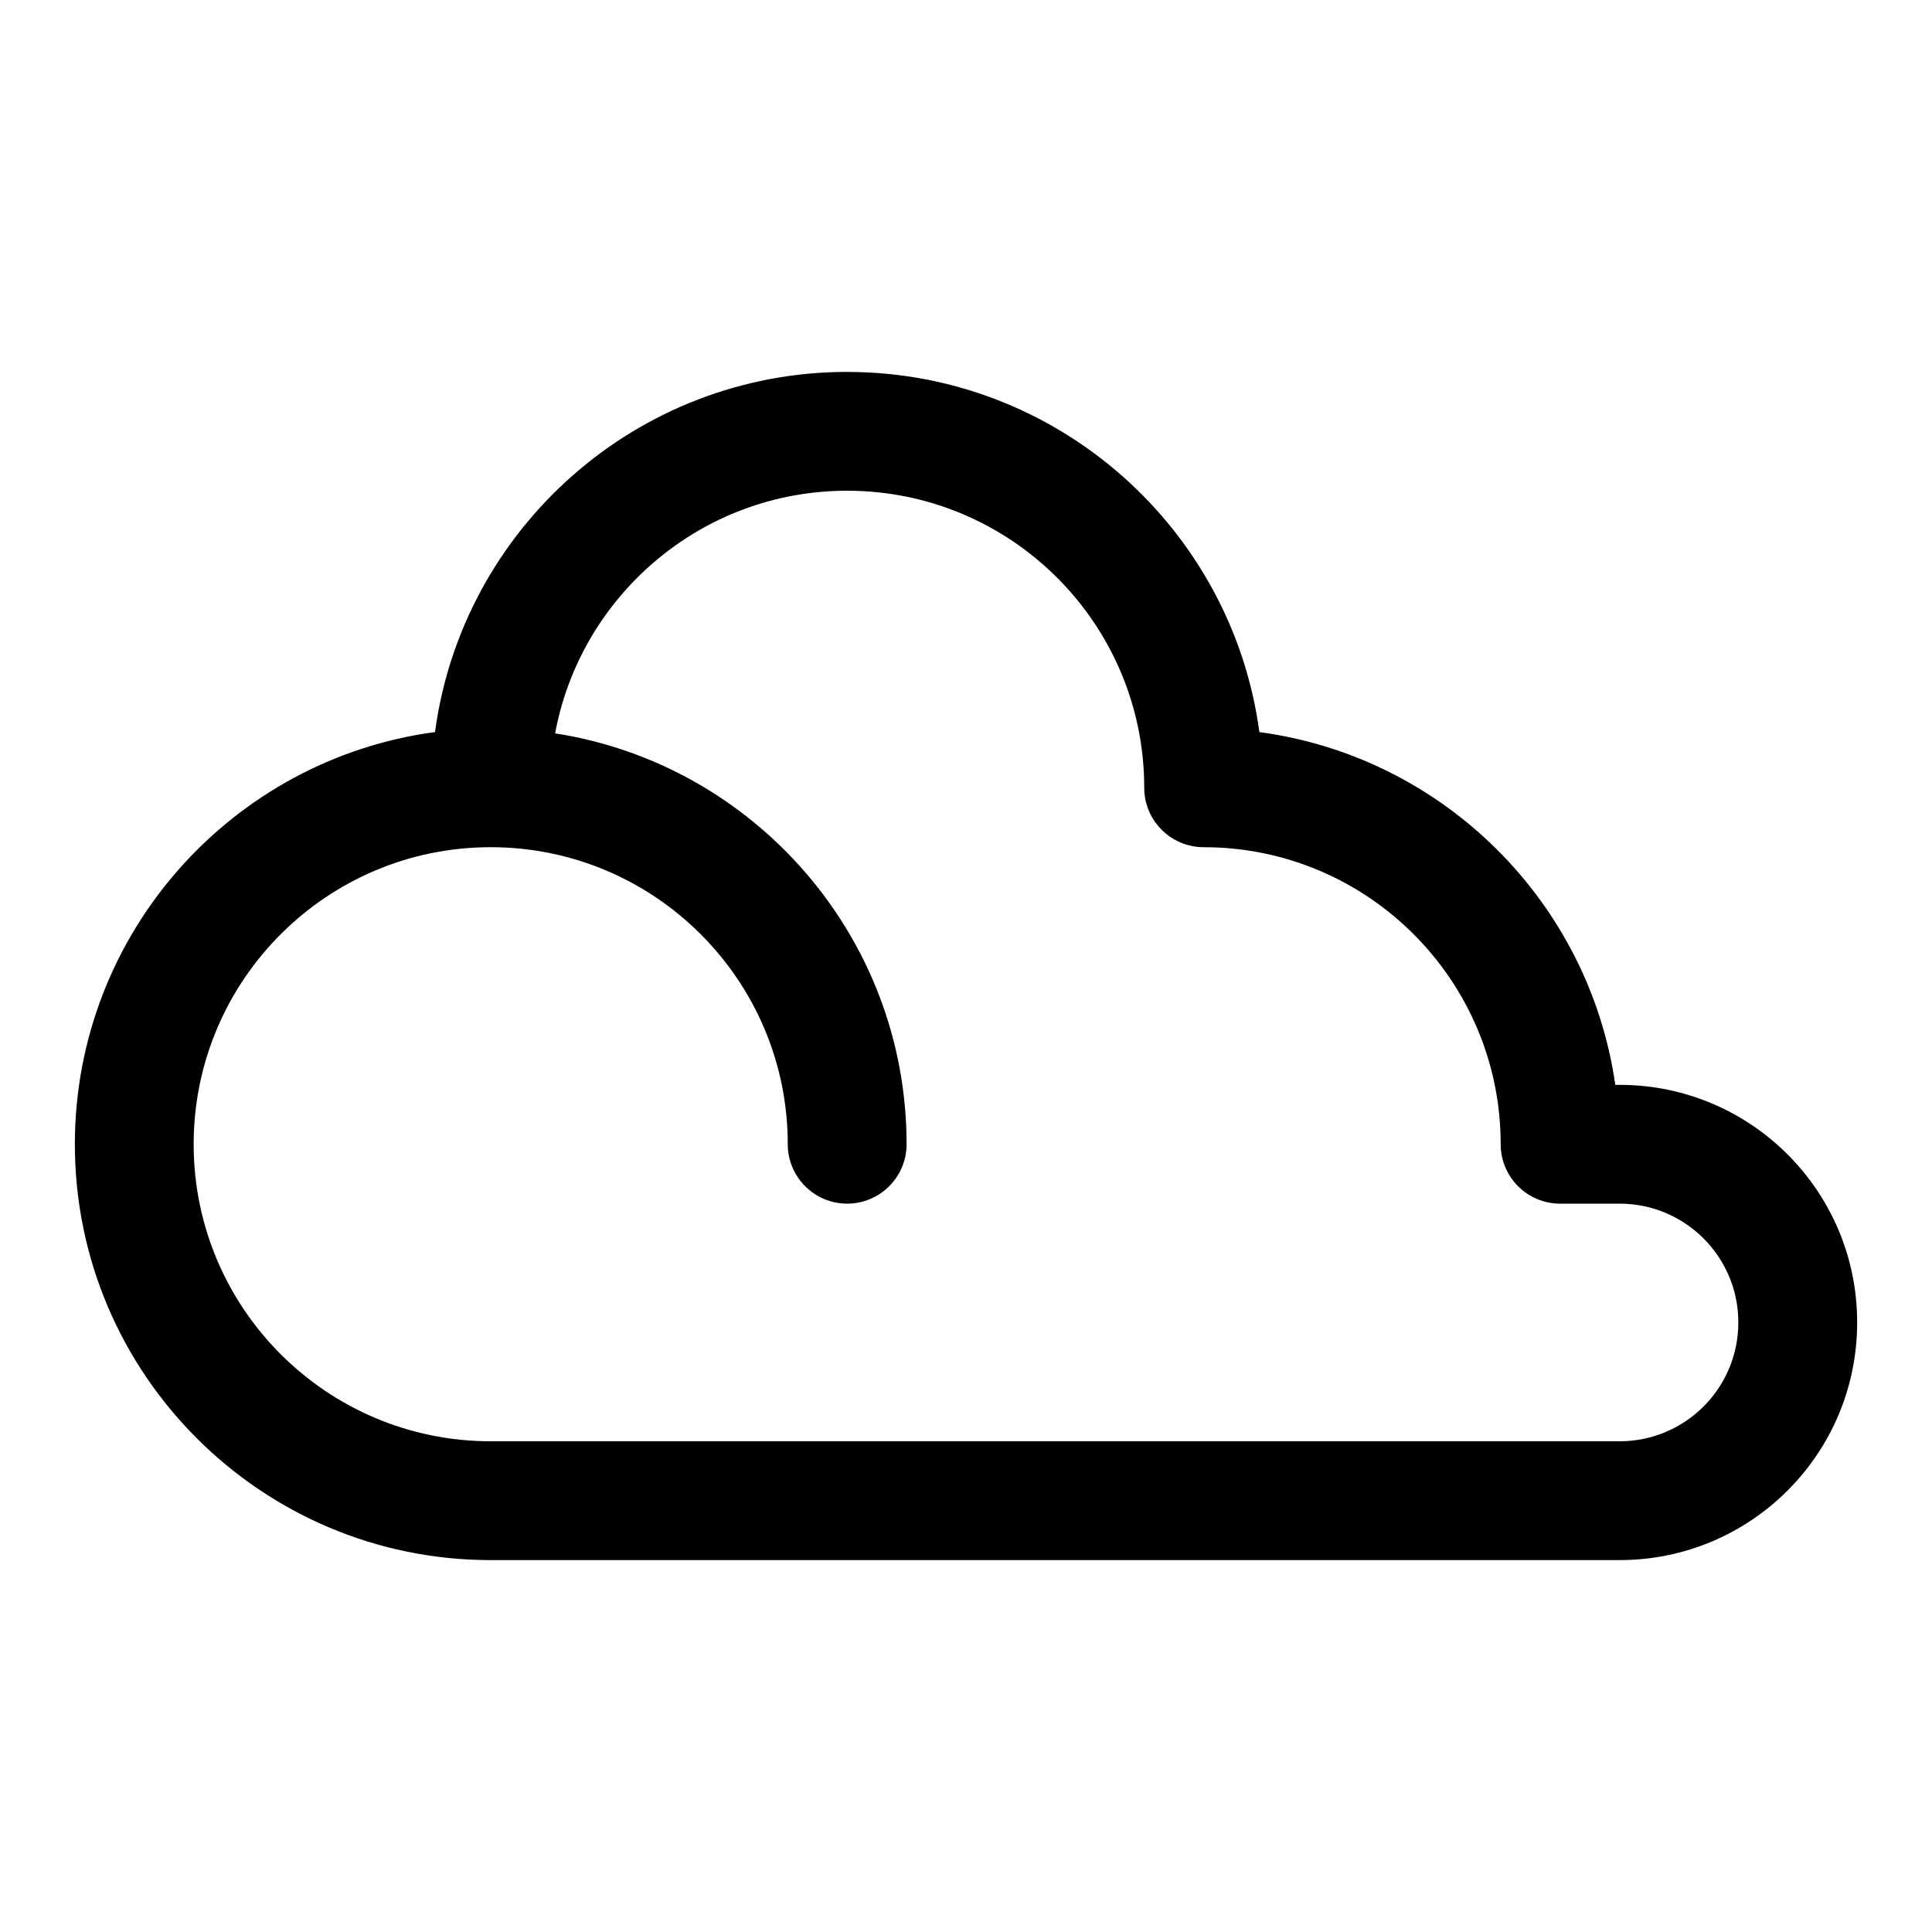
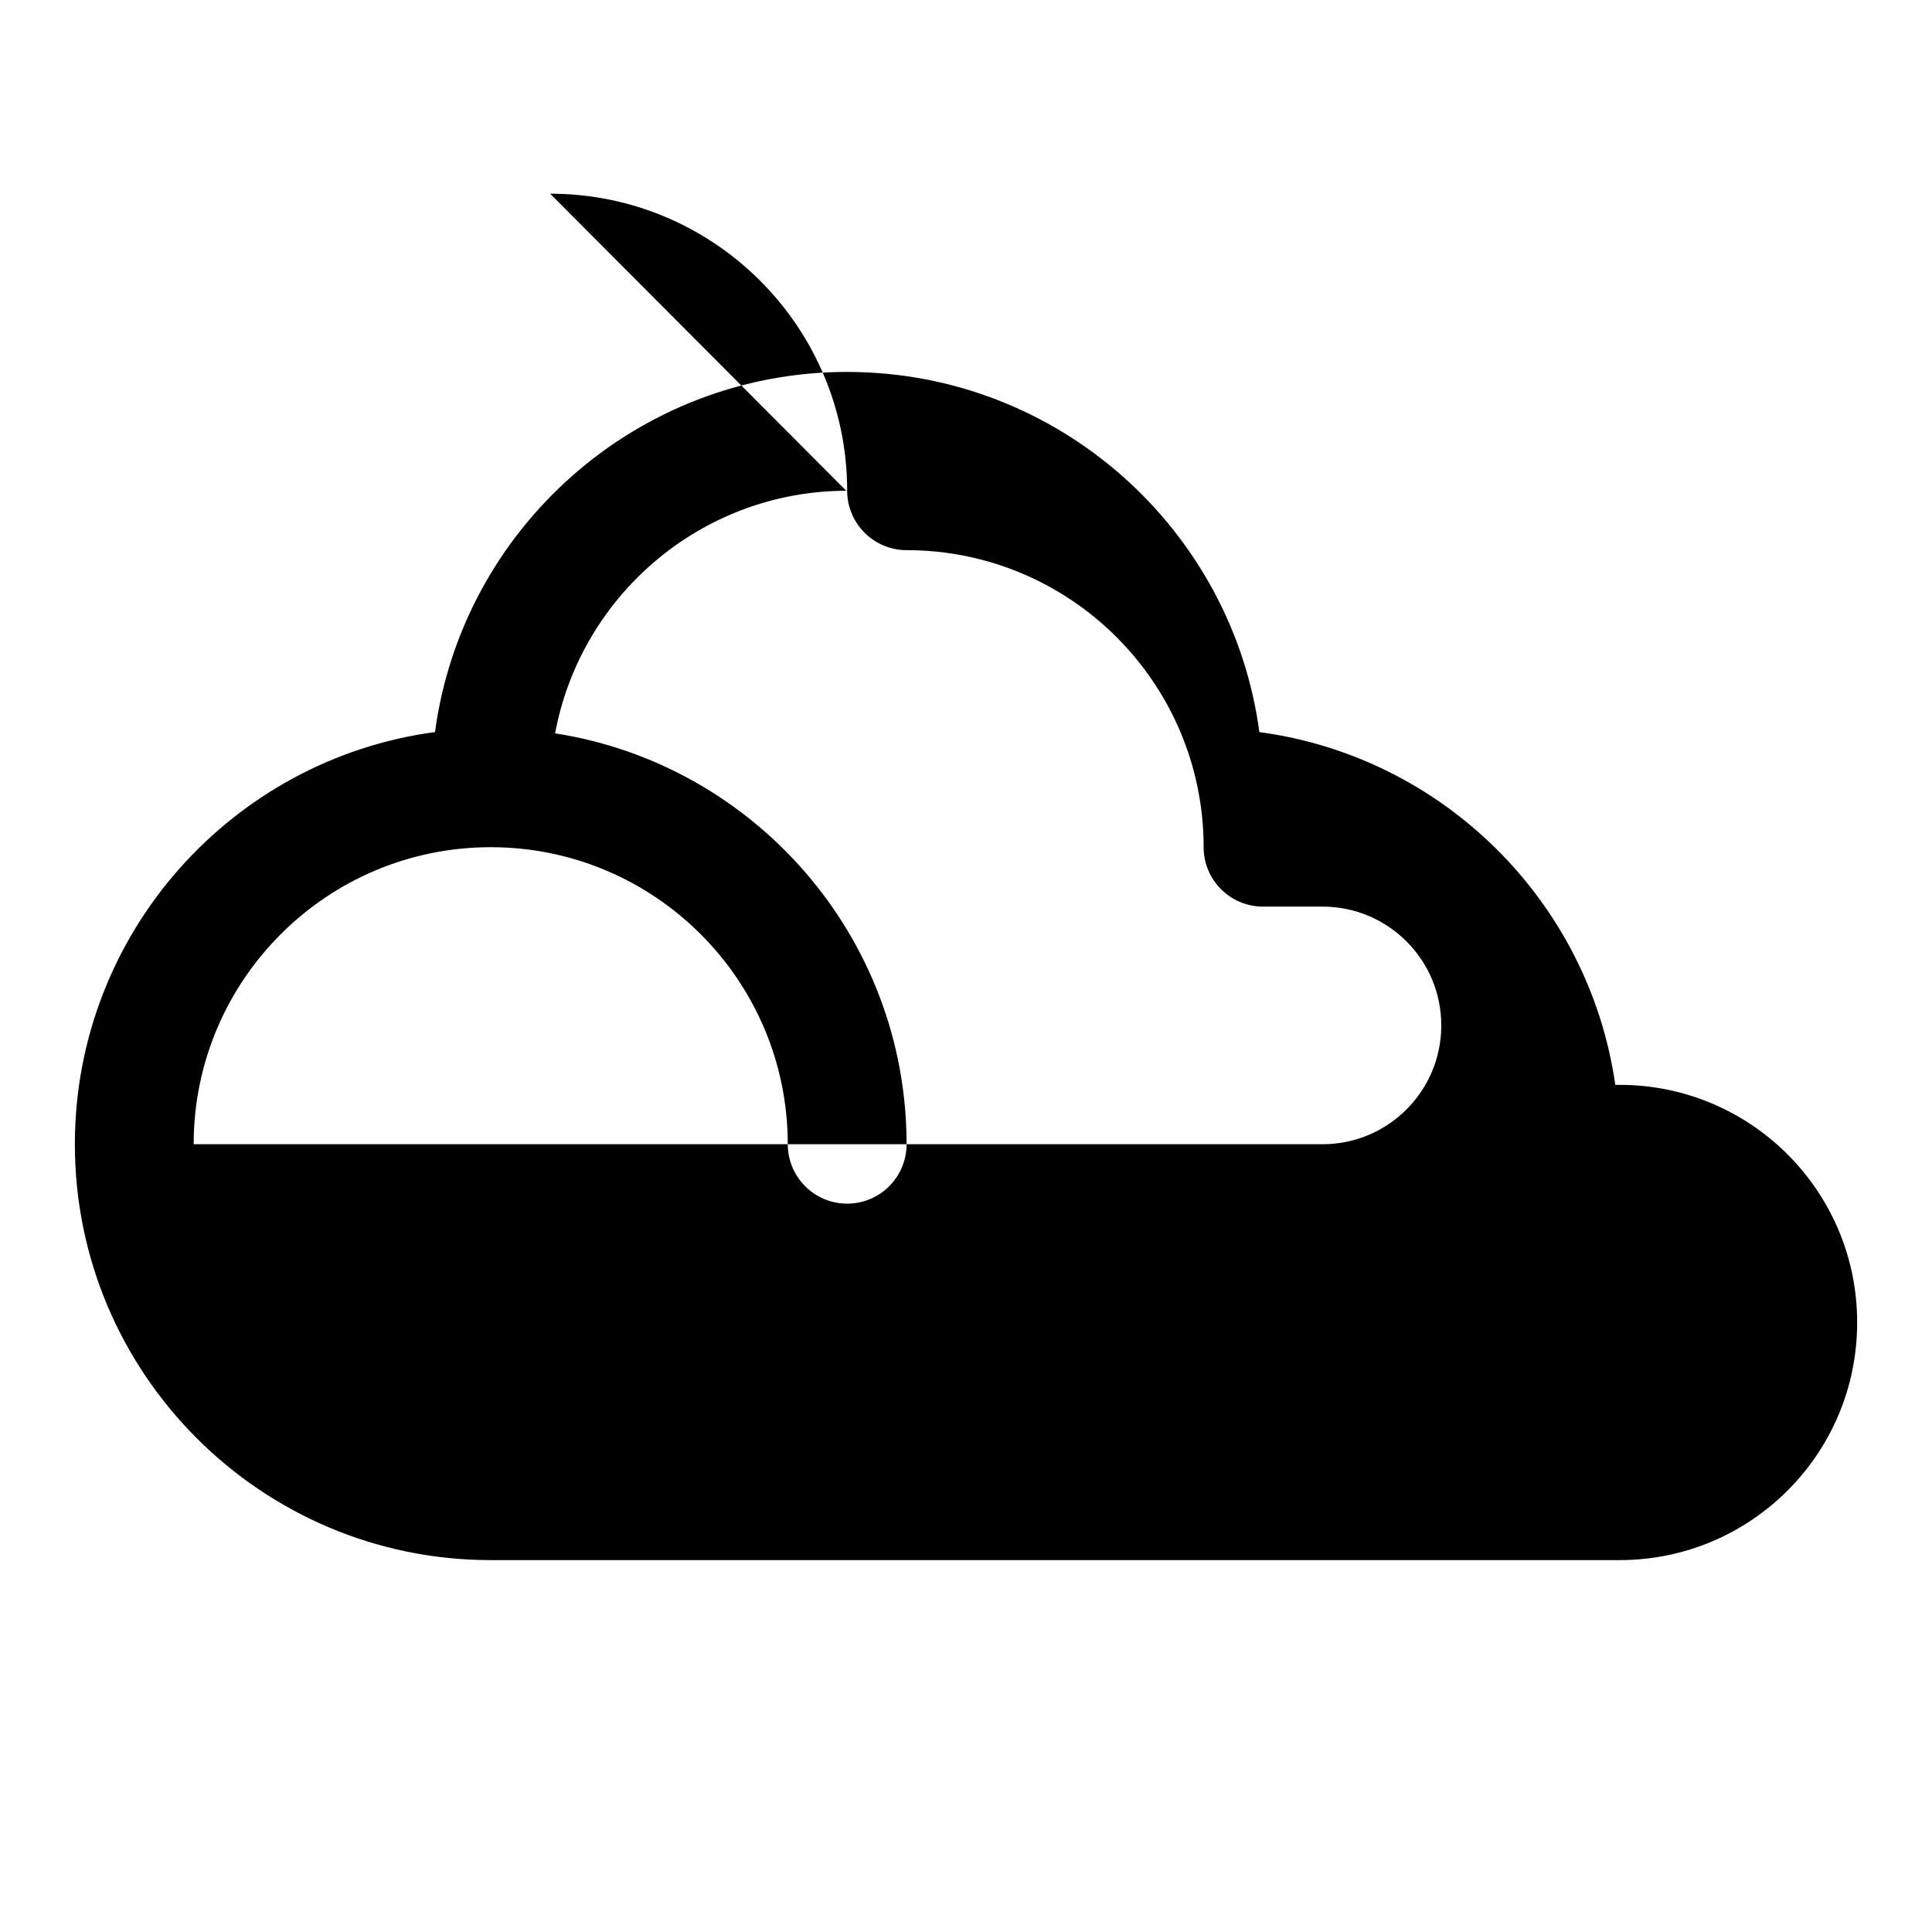
<svg xmlns="http://www.w3.org/2000/svg" fill="#000000" width="800px" height="800px" version="1.1" viewBox="144 144 512 512">
-   <path d="m368.87 242.56h-0.359c-55.812 0-102.01 41.594-109.23 95.441-53.734 7.211-95.25 53.215-95.441 108.87v0.363c0 60.82 49.391 110.21 110.21 110.21h299.17c34.762 0 62.945-28.18 62.945-62.941v-0.066c0-34.762-28.184-62.941-62.945-62.941h-1.148c-6.961-48.57-45.629-86.957-94.324-93.488-7.211-53.734-53.215-95.254-108.87-95.441zm-0.613 31.488c-38.414 0.125-70.375 27.805-77.145 64.297 52.727 8.203 93.141 53.863 93.141 108.89 0 8.691-7.055 15.746-15.742 15.746-8.691 0-15.746-7.055-15.746-15.746 0-43.422-35.234-78.672-78.641-78.719h-0.078c-43.359 0-78.578 35.125-78.723 78.469v0.25c0 43.453 35.27 78.719 78.723 78.719h299.17c17.367 0 31.457-14.09 31.457-31.453v-0.066c0-17.363-14.09-31.453-31.457-31.453h-15.777c-8.688 0-15.742-7.055-15.742-15.746 0-43.453-35.266-78.719-78.719-78.719-0.945 0-1.875-0.078-2.789-0.254-7.367-1.305-12.957-7.746-12.957-15.492 0-43.453-35.266-78.719-78.719-78.719z" fill-rule="evenodd" />
+   <path d="m368.87 242.56h-0.359c-55.812 0-102.01 41.594-109.23 95.441-53.734 7.211-95.25 53.215-95.441 108.87v0.363c0 60.82 49.391 110.21 110.21 110.21h299.17c34.762 0 62.945-28.18 62.945-62.941v-0.066c0-34.762-28.184-62.941-62.945-62.941h-1.148c-6.961-48.57-45.629-86.957-94.324-93.488-7.211-53.734-53.215-95.254-108.87-95.441zm-0.613 31.488c-38.414 0.125-70.375 27.805-77.145 64.297 52.727 8.203 93.141 53.863 93.141 108.89 0 8.691-7.055 15.746-15.742 15.746-8.691 0-15.746-7.055-15.746-15.746 0-43.422-35.234-78.672-78.641-78.719h-0.078c-43.359 0-78.578 35.125-78.723 78.469v0.25h299.17c17.367 0 31.457-14.09 31.457-31.453v-0.066c0-17.363-14.09-31.453-31.457-31.453h-15.777c-8.688 0-15.742-7.055-15.742-15.746 0-43.453-35.266-78.719-78.719-78.719-0.945 0-1.875-0.078-2.789-0.254-7.367-1.305-12.957-7.746-12.957-15.492 0-43.453-35.266-78.719-78.719-78.719z" fill-rule="evenodd" />
</svg>